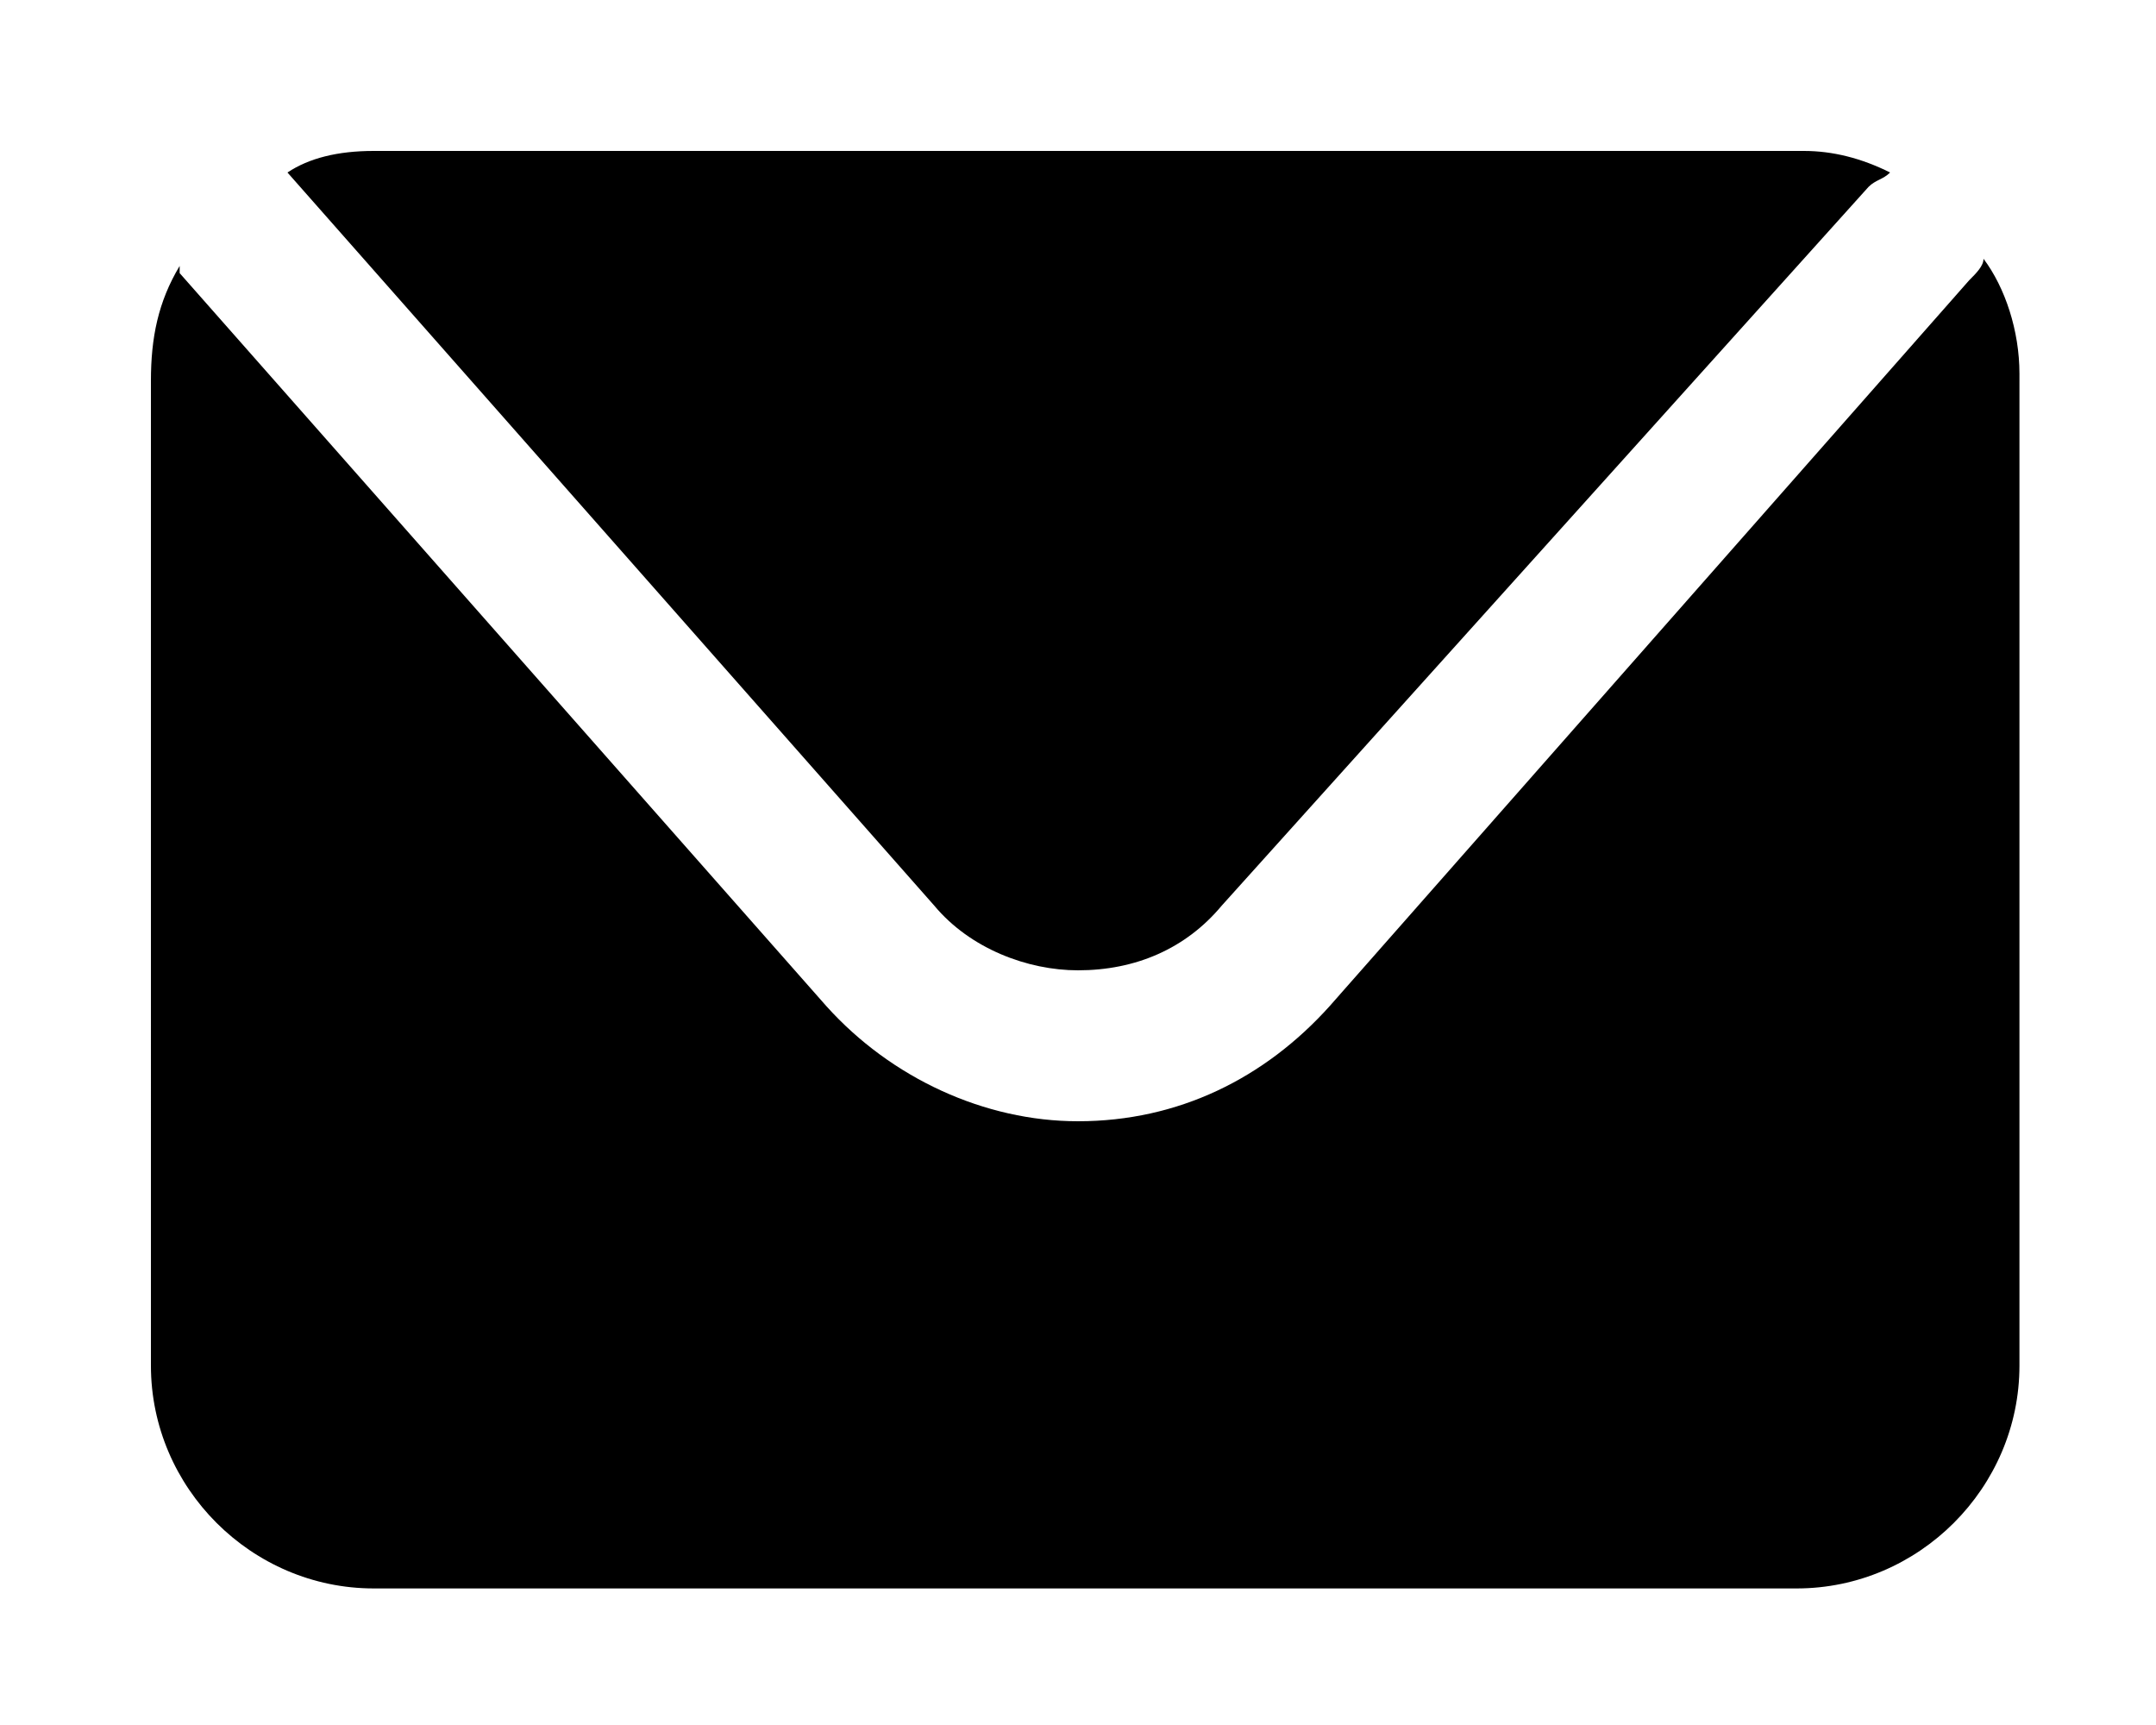
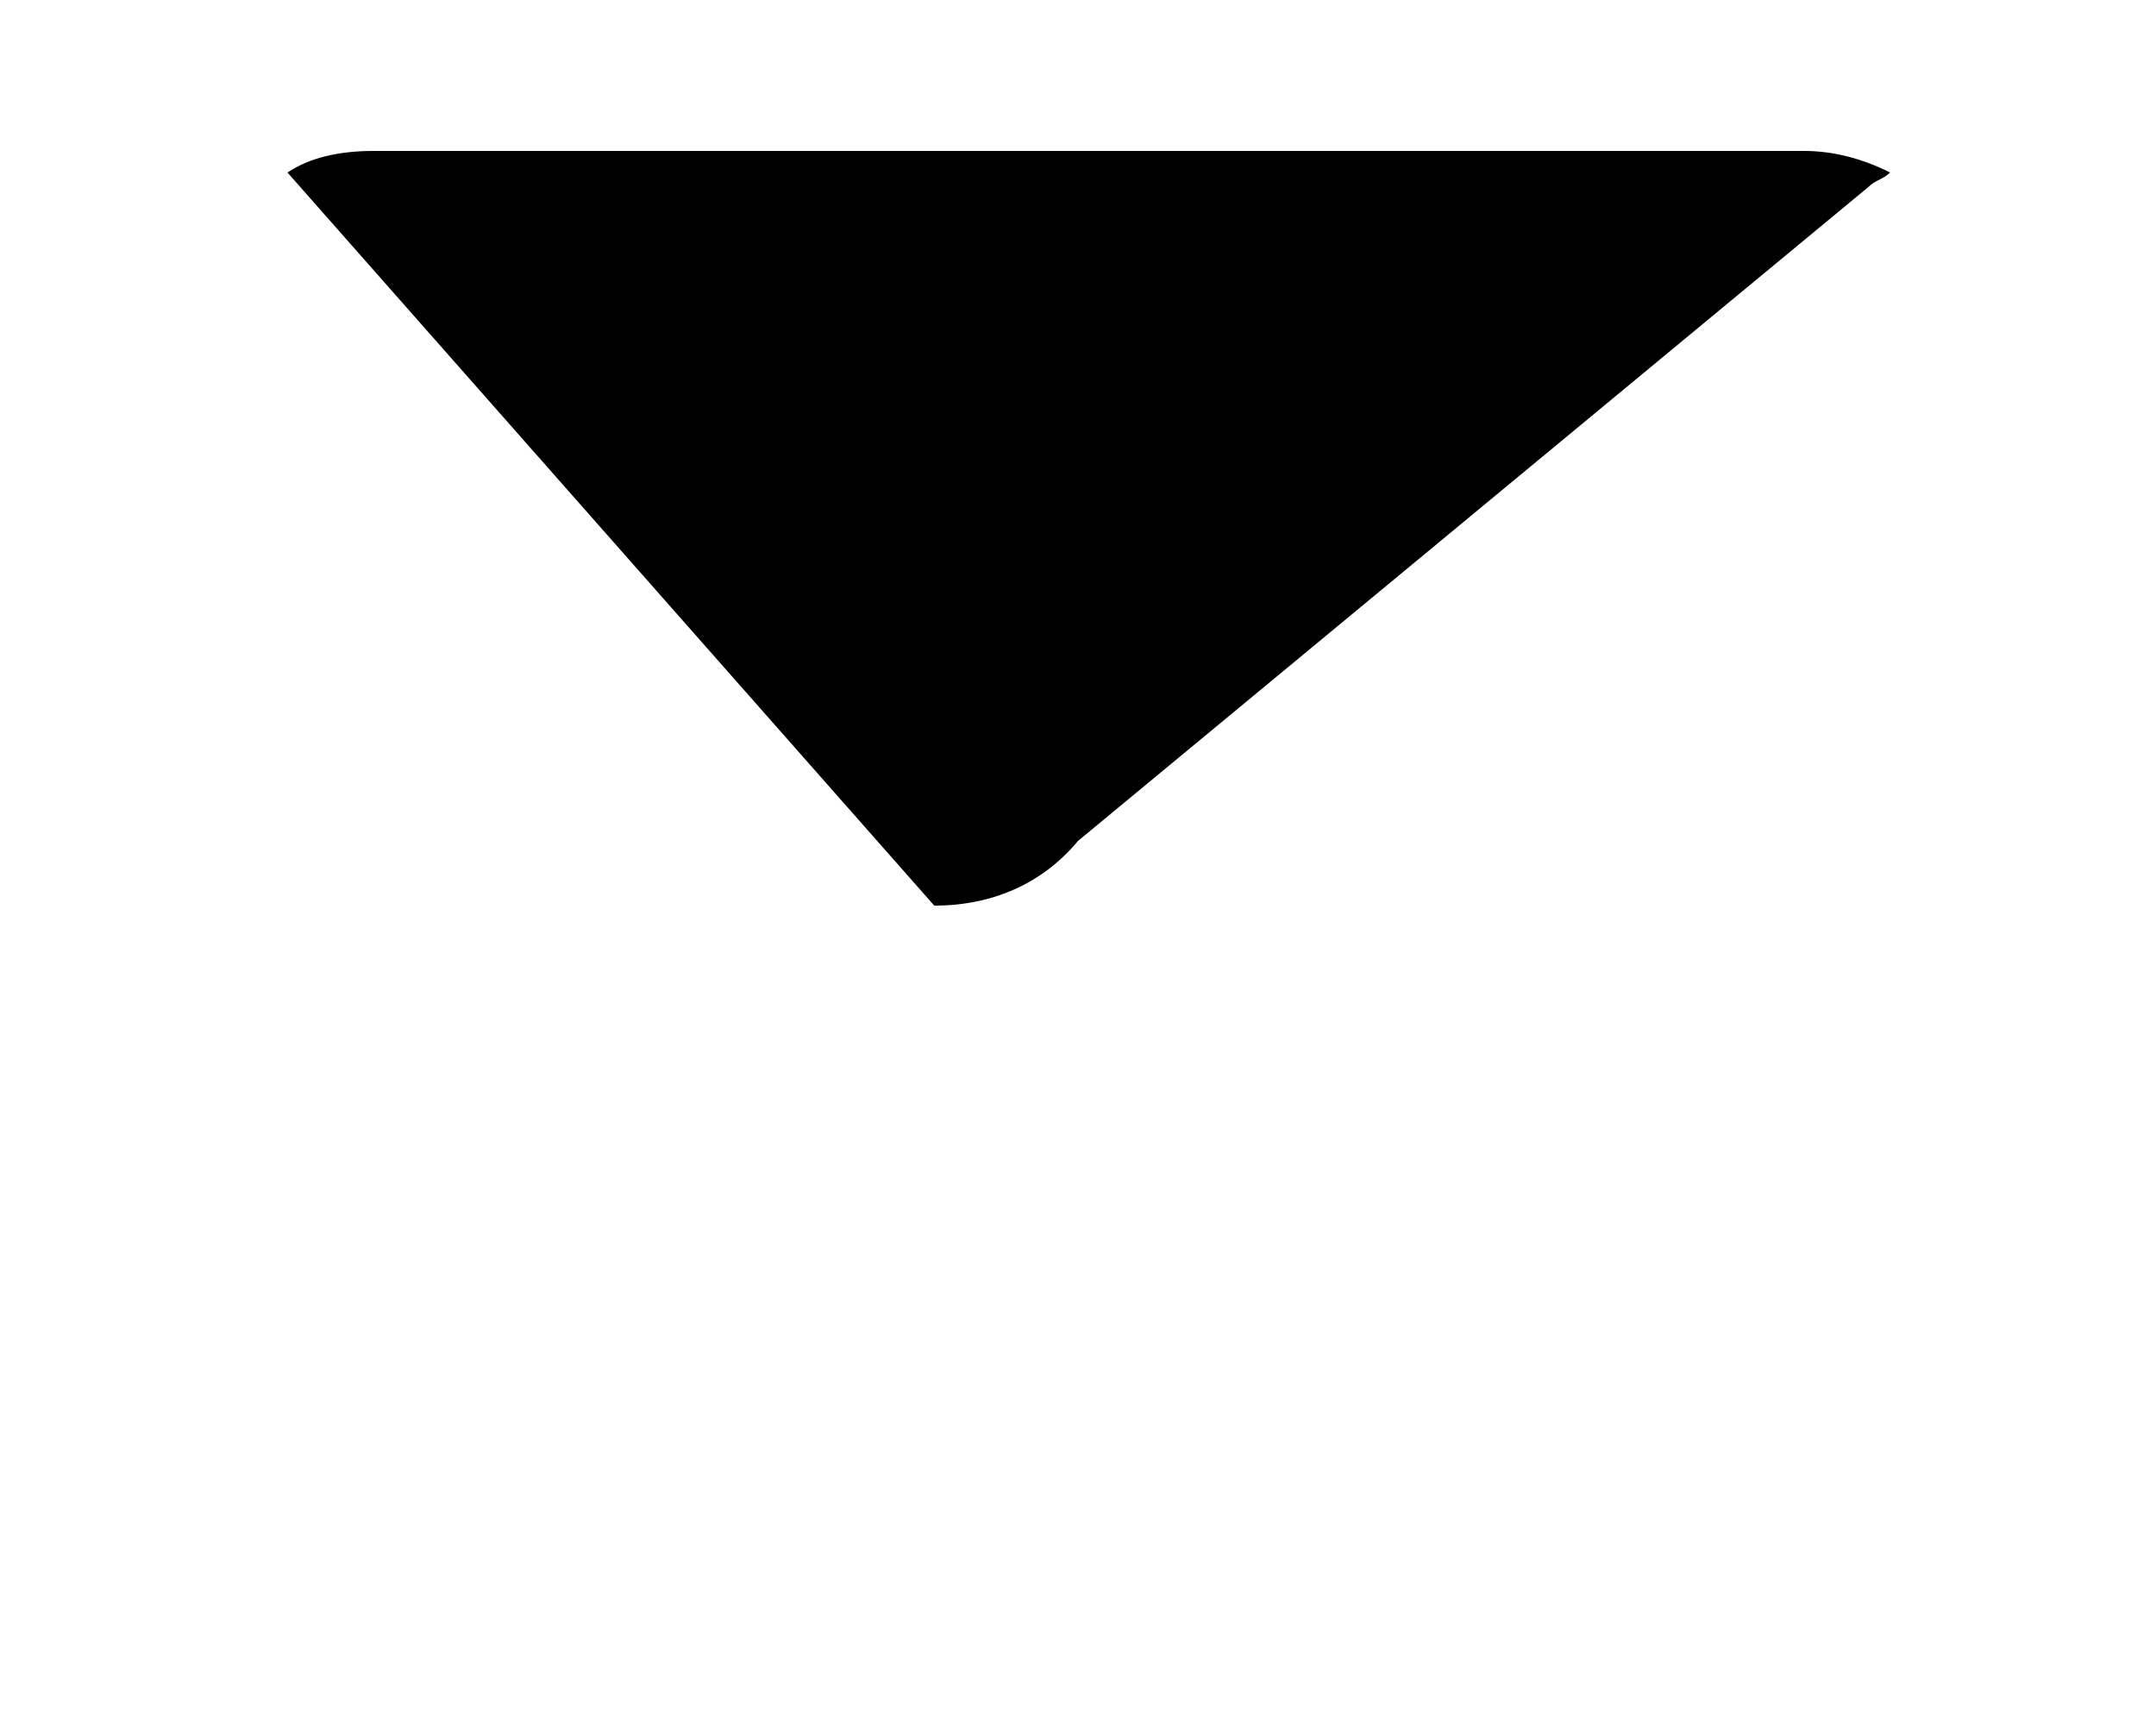
<svg xmlns="http://www.w3.org/2000/svg" version="1.1" id="Capa_1" x="0px" y="0px" viewBox="0 0 30 24" style="enable-background:new 0 0 30 24;" xml:space="preserve">
  <g>
-     <path d="M4,2.4l9,10.2c0.5,0.6,1.3,0.9,2,0.9c0.8,0,1.5-0.3,2-0.9L26,2.6c0.1-0.1,0.2-0.1,0.3-0.2c-0.4-0.2-0.8-0.3-1.2-0.3H5.2   C4.7,2.1,4.3,2.2,4,2.4C4,2.4,4,2.4,4,2.4z" />
-     <path d="M27.6,3.6c0,0.1-0.1,0.2-0.2,0.3l-8.9,10.1c-0.9,1-2.1,1.6-3.5,1.6c-1.3,0-2.6-0.6-3.5-1.6l-9-10.2c0,0,0,0,0-0.1   c-0.3,0.5-0.4,1-0.4,1.6V19c0,1.7,1.4,3.1,3.1,3.1H25c1.7,0,3.1-1.4,3.1-3.1V5.2C28.1,4.6,27.9,4,27.6,3.6z" />
+     <path d="M4,2.4l9,10.2c0.8,0,1.5-0.3,2-0.9L26,2.6c0.1-0.1,0.2-0.1,0.3-0.2c-0.4-0.2-0.8-0.3-1.2-0.3H5.2   C4.7,2.1,4.3,2.2,4,2.4C4,2.4,4,2.4,4,2.4z" />
  </g>
</svg>